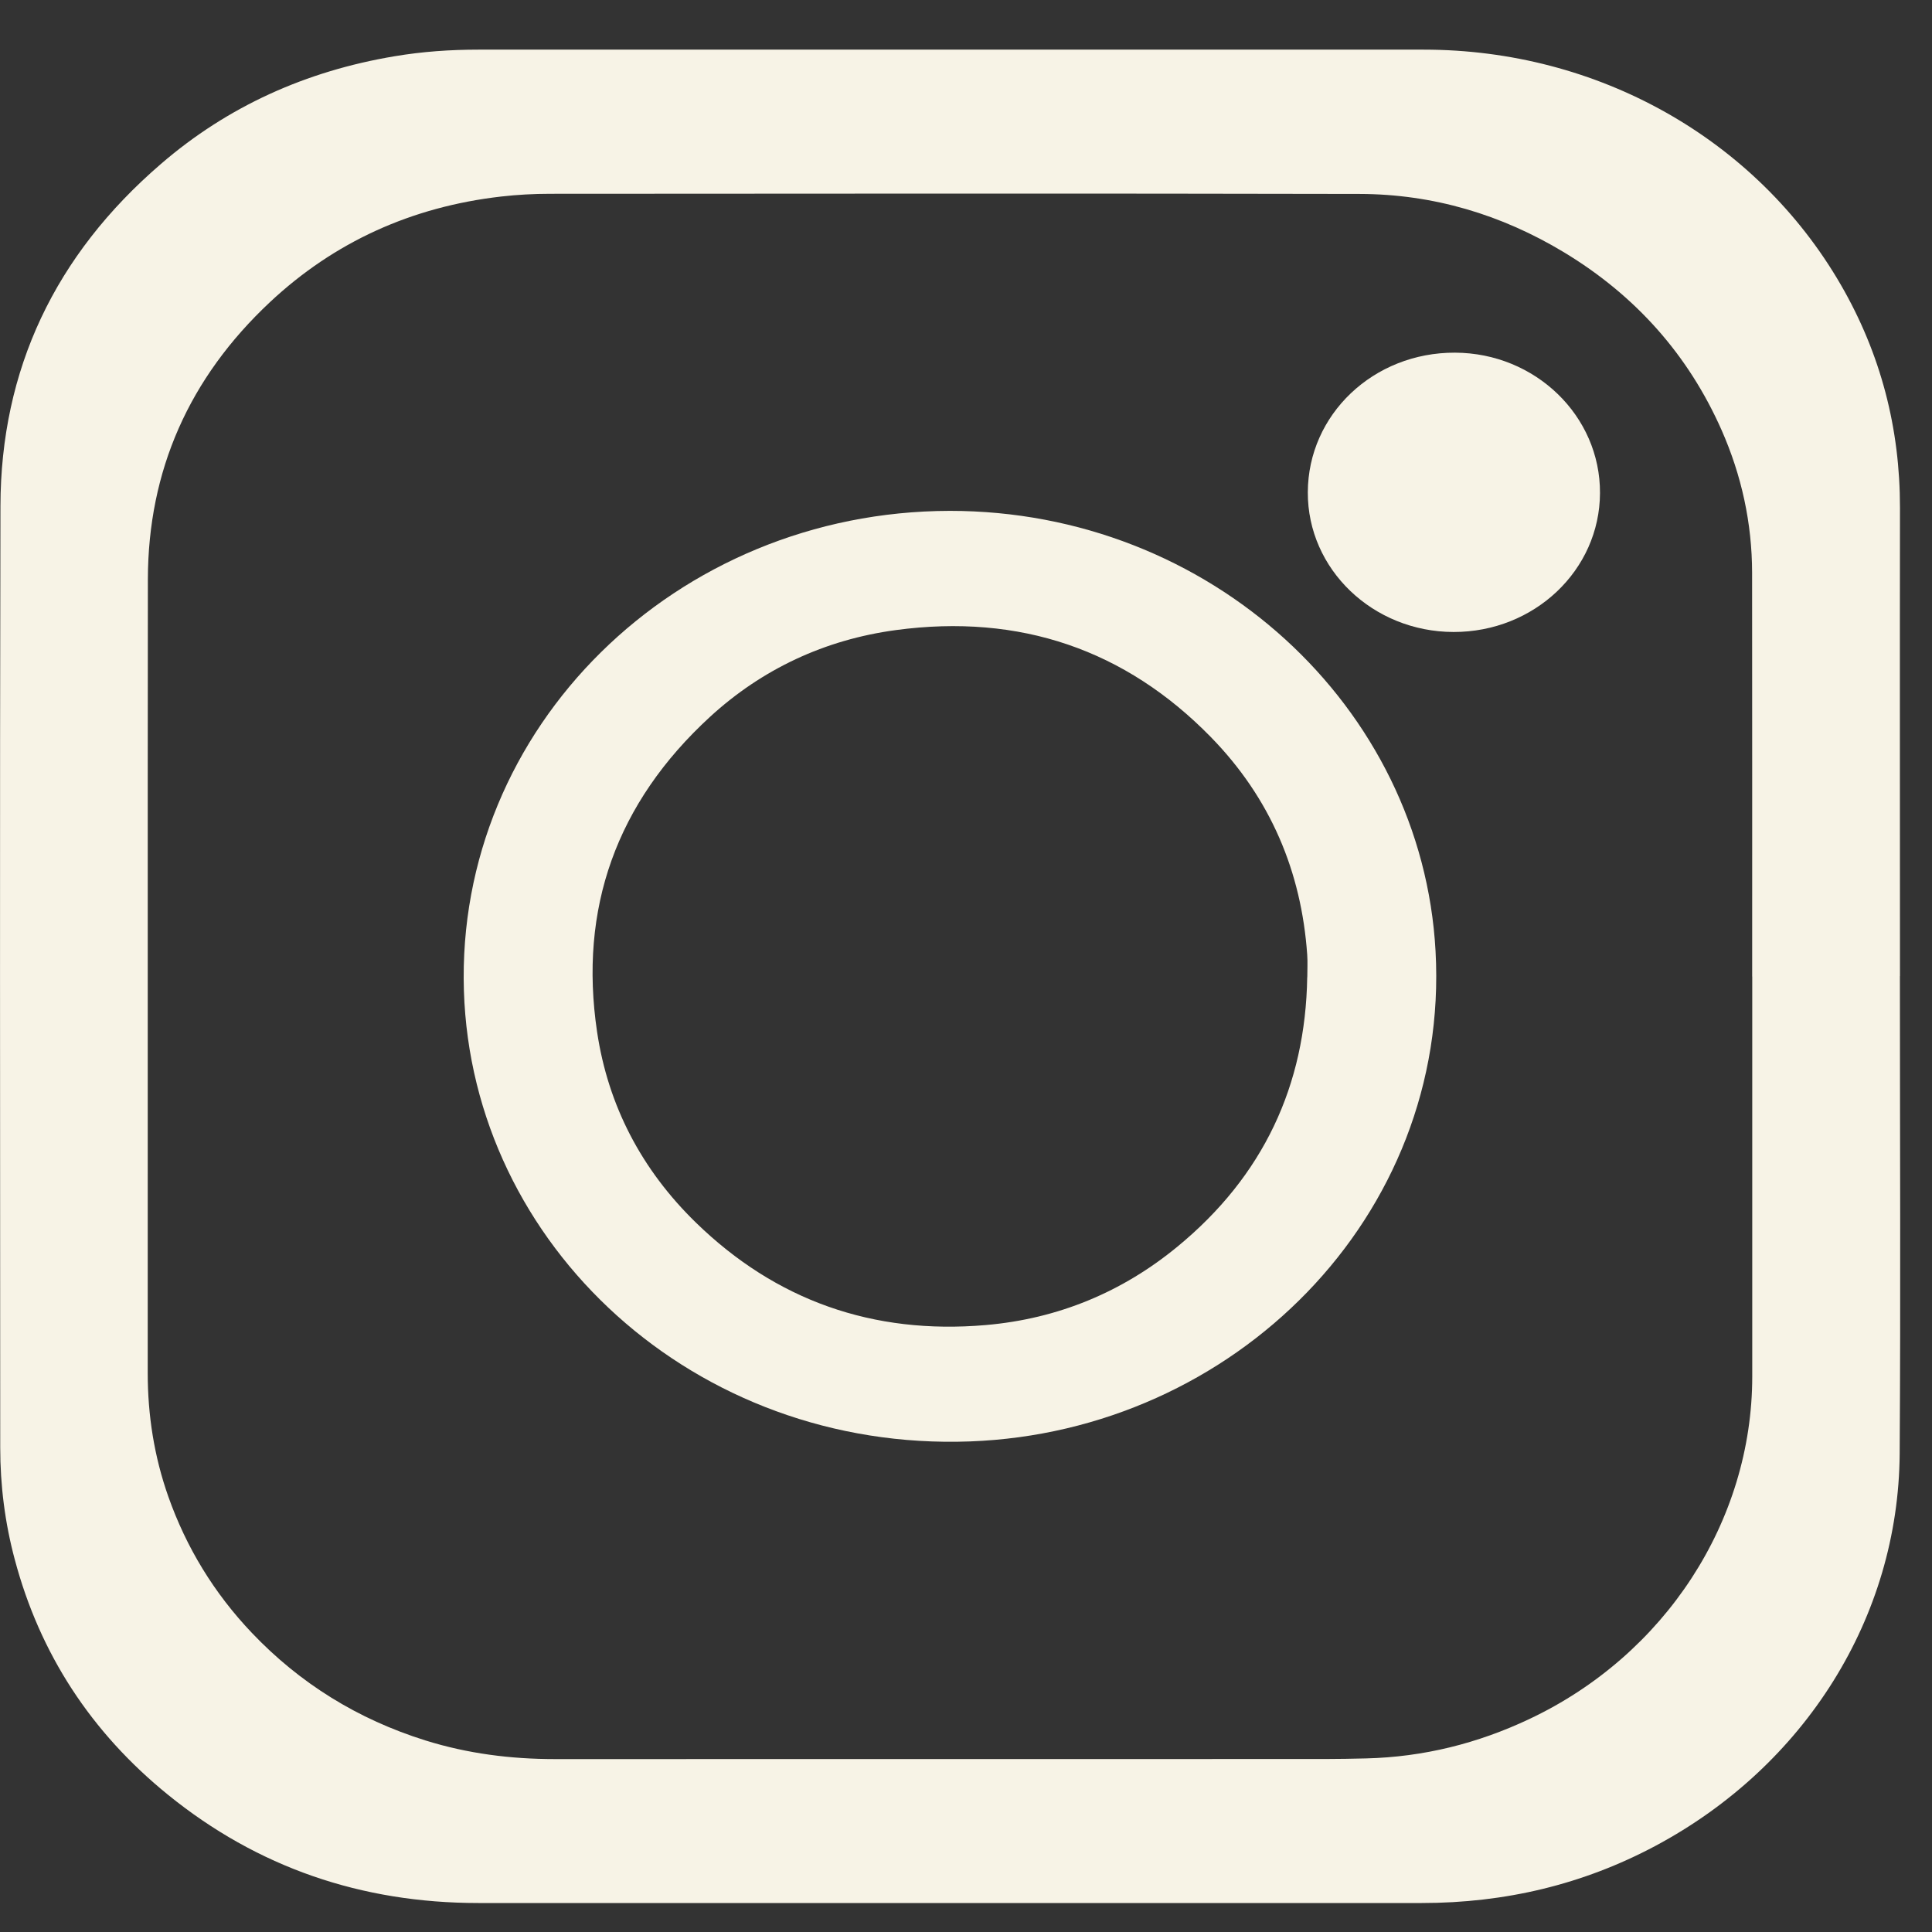
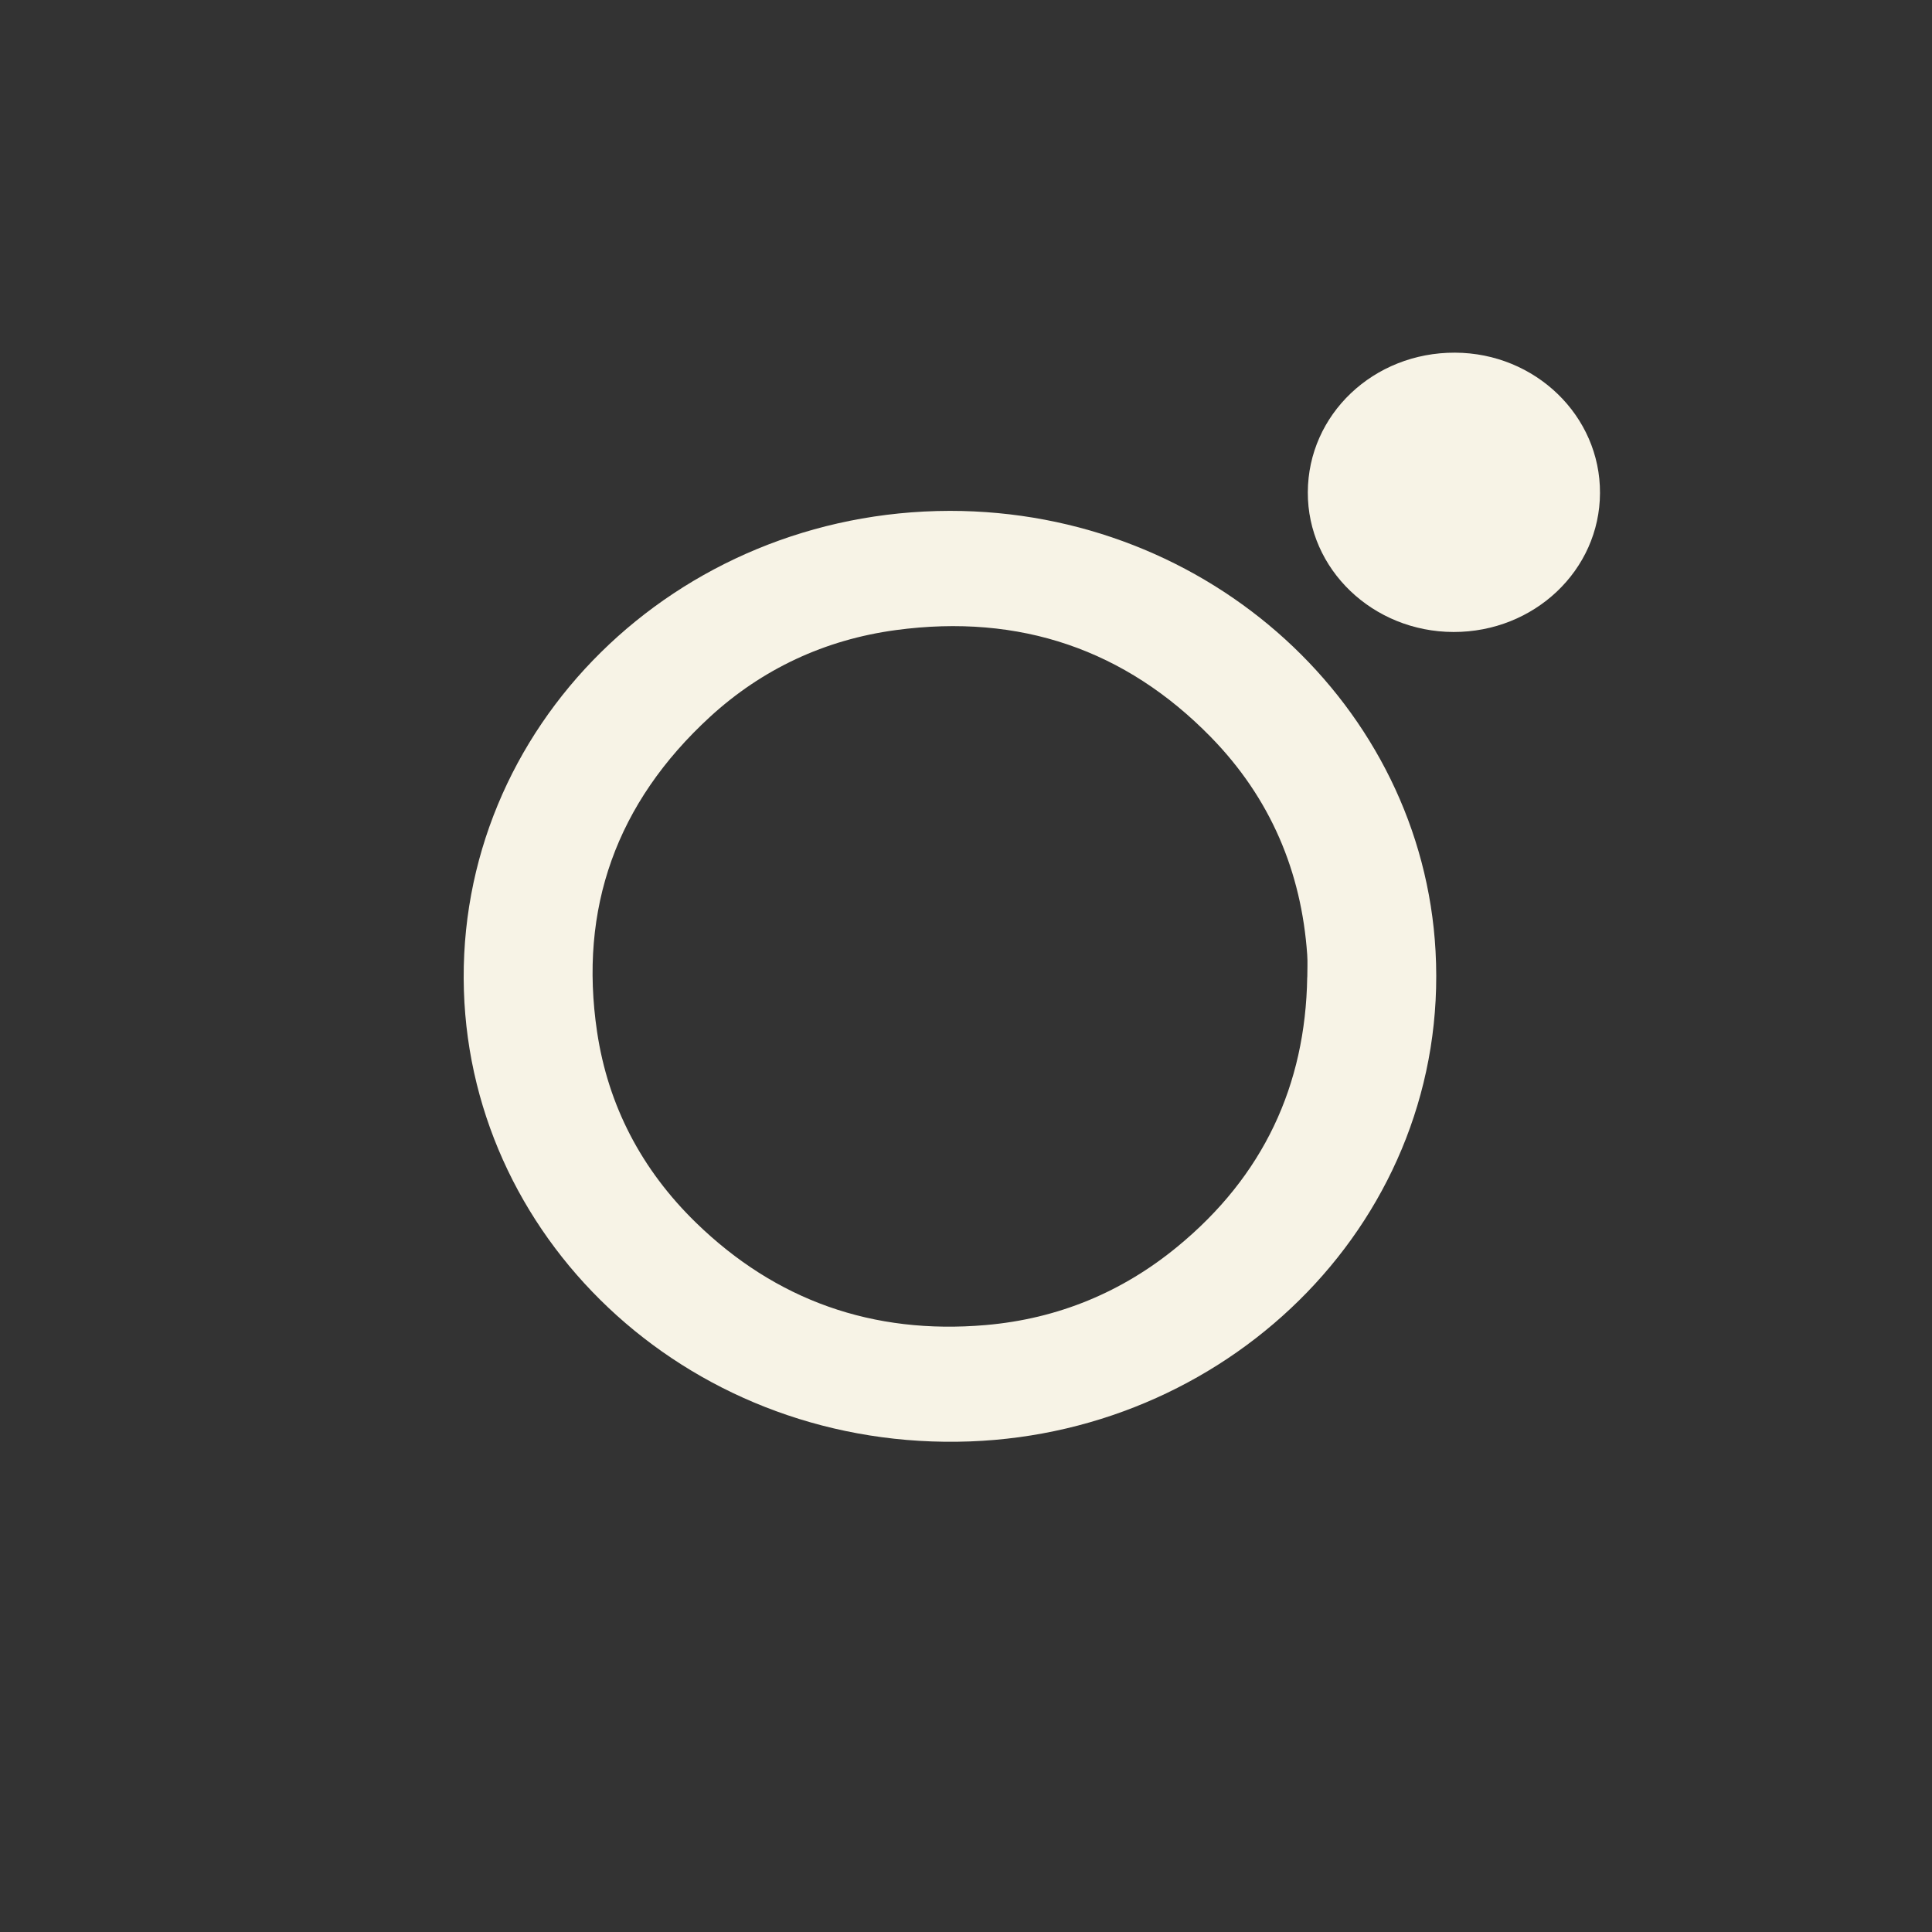
<svg xmlns="http://www.w3.org/2000/svg" width="26" height="26" viewBox="0 0 26 26" fill="none">
  <rect x="0" y="0" width="26" height="26" fill="#333333" stroke="none" />
-   <path d="M25.568 13.136C25.568 15.278 25.579 17.421 25.565 19.563C25.55 21.765 24.291 23.766 22.28 24.84C21.302 25.362 20.252 25.61 19.133 25.61C14.901 25.609 10.669 25.61 6.437 25.61C4.861 25.61 3.464 25.129 2.263 24.155C1.224 23.313 0.536 22.254 0.199 20.988C0.066 20.492 0.003 19.989 0.003 19.479C0.002 15.256 -0.004 11.032 0.006 6.809C0.01 4.974 0.74 3.433 2.166 2.206C3.063 1.432 4.119 0.956 5.31 0.757C5.684 0.694 6.059 0.668 6.438 0.668C10.678 0.668 14.92 0.668 19.16 0.668C21.502 0.668 23.634 1.867 24.771 3.829C25.312 4.763 25.57 5.766 25.569 6.834C25.566 8.935 25.569 11.035 25.569 13.136H25.568ZM23.58 13.142C23.58 11.33 23.581 9.52 23.579 7.708C23.578 7.041 23.438 6.398 23.167 5.785C22.721 4.778 22.014 3.979 21.047 3.395C20.206 2.888 19.288 2.612 18.295 2.61C14.664 2.602 11.034 2.606 7.403 2.608C7.183 2.608 6.962 2.62 6.743 2.645C5.539 2.783 4.497 3.257 3.633 4.066C2.544 5.086 1.993 6.334 1.99 7.794C1.986 11.354 1.99 14.915 1.988 18.477C1.988 19.046 2.075 19.601 2.265 20.14C2.507 20.825 2.88 21.439 3.39 21.975C4.035 22.653 4.814 23.137 5.725 23.422C6.291 23.599 6.873 23.673 7.466 23.673C10.922 23.672 14.379 23.673 17.835 23.672C18.018 23.672 18.201 23.668 18.384 23.664C19.157 23.645 19.887 23.462 20.579 23.135C22.407 22.274 23.58 20.471 23.581 18.525C23.581 16.731 23.581 14.936 23.581 13.142H23.58Z" fill="#F7F3E6" />
  <path d="M12.781 6.875C16.281 6.873 19.139 9.509 19.319 12.8C19.515 16.374 16.605 19.266 13.055 19.398C9.354 19.535 6.352 16.766 6.243 13.333C6.132 9.792 9.092 6.881 12.781 6.875ZM17.593 13.151C17.593 13.051 17.599 12.951 17.592 12.85C17.514 11.729 17.097 10.739 16.293 9.917C15.145 8.744 13.726 8.255 12.059 8.479C11.099 8.608 10.255 9.005 9.555 9.647C8.293 10.806 7.789 12.229 8.035 13.885C8.183 14.877 8.632 15.74 9.367 16.455C10.438 17.497 11.743 17.964 13.266 17.832C14.239 17.748 15.104 17.387 15.844 16.778C17.002 15.827 17.569 14.606 17.592 13.151H17.593Z" fill="#F7F3E6" />
  <path d="M17.6 6.625C17.603 5.578 18.484 4.742 19.581 4.746C20.662 4.75 21.537 5.597 21.532 6.636C21.528 7.673 20.648 8.507 19.561 8.505C18.476 8.503 17.596 7.661 17.6 6.625Z" fill="#F7F3E6" />
</svg>